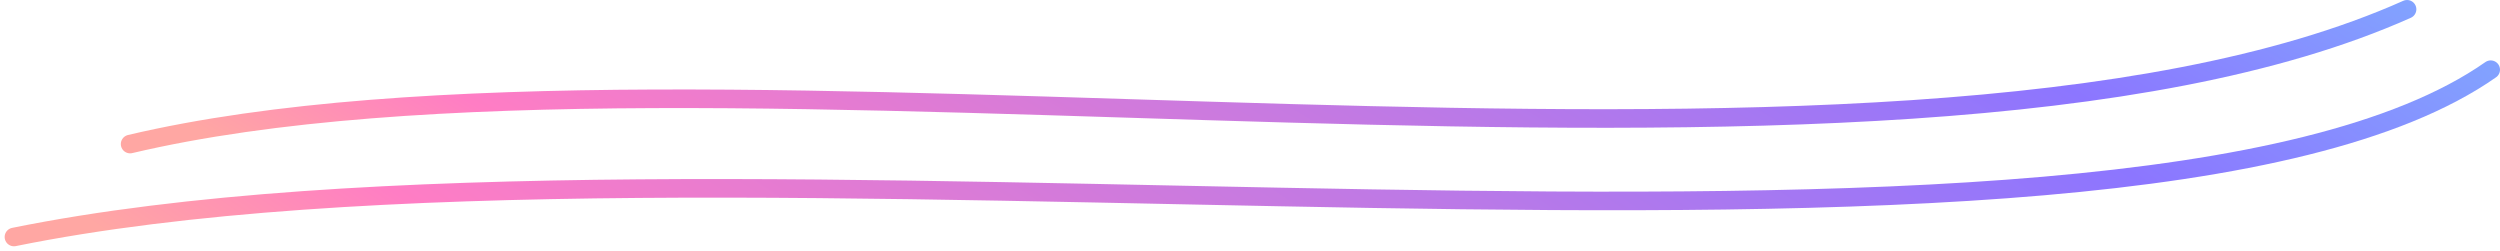
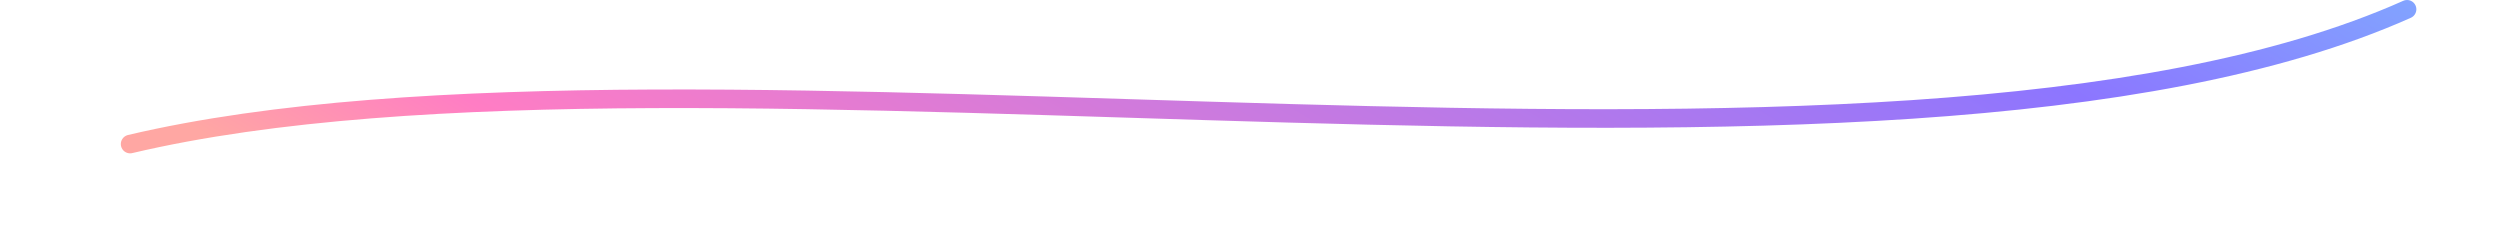
<svg xmlns="http://www.w3.org/2000/svg" width="269" height="27" viewBox="0 0 269 27" fill="none">
  <path d="M14 15.5C75.5 1 203 26 259 1" stroke="url(#paint0_linear_117_25542)" stroke-width="2" stroke-linecap="round" />
-   <path d="M1.5 25.5c74-15 226.5 10 266.5-18" stroke="url(#paint1_linear_117_25542)" stroke-width="2" stroke-linecap="round" />
  <defs>
    <linearGradient id="paint0_linear_117_25542" x1="339.049" y1="-4.019" x2="247.822" y2="149.032" gradientUnits="userSpaceOnUse">
      <stop stop-color="#4BB6FF" />
      <stop offset=".121" stop-color="#79C9FF" />
      <stop offset=".4" stop-color="#8C76FF" />
      <stop offset=".901" stop-color="#FF7DC4" />
      <stop offset="1" stop-color="#FFA7A3" />
    </linearGradient>
    <linearGradient id="paint1_linear_117_25542" x1="355.074" y1="1.269" x2="235.325" y2="177.308" gradientUnits="userSpaceOnUse">
      <stop stop-color="#4BB6FF" />
      <stop offset=".121" stop-color="#79C9FF" />
      <stop offset=".4" stop-color="#8C76FF" />
      <stop offset=".901" stop-color="#FF7DC4" />
      <stop offset="1" stop-color="#FFA7A3" />
    </linearGradient>
  </defs>
</svg>